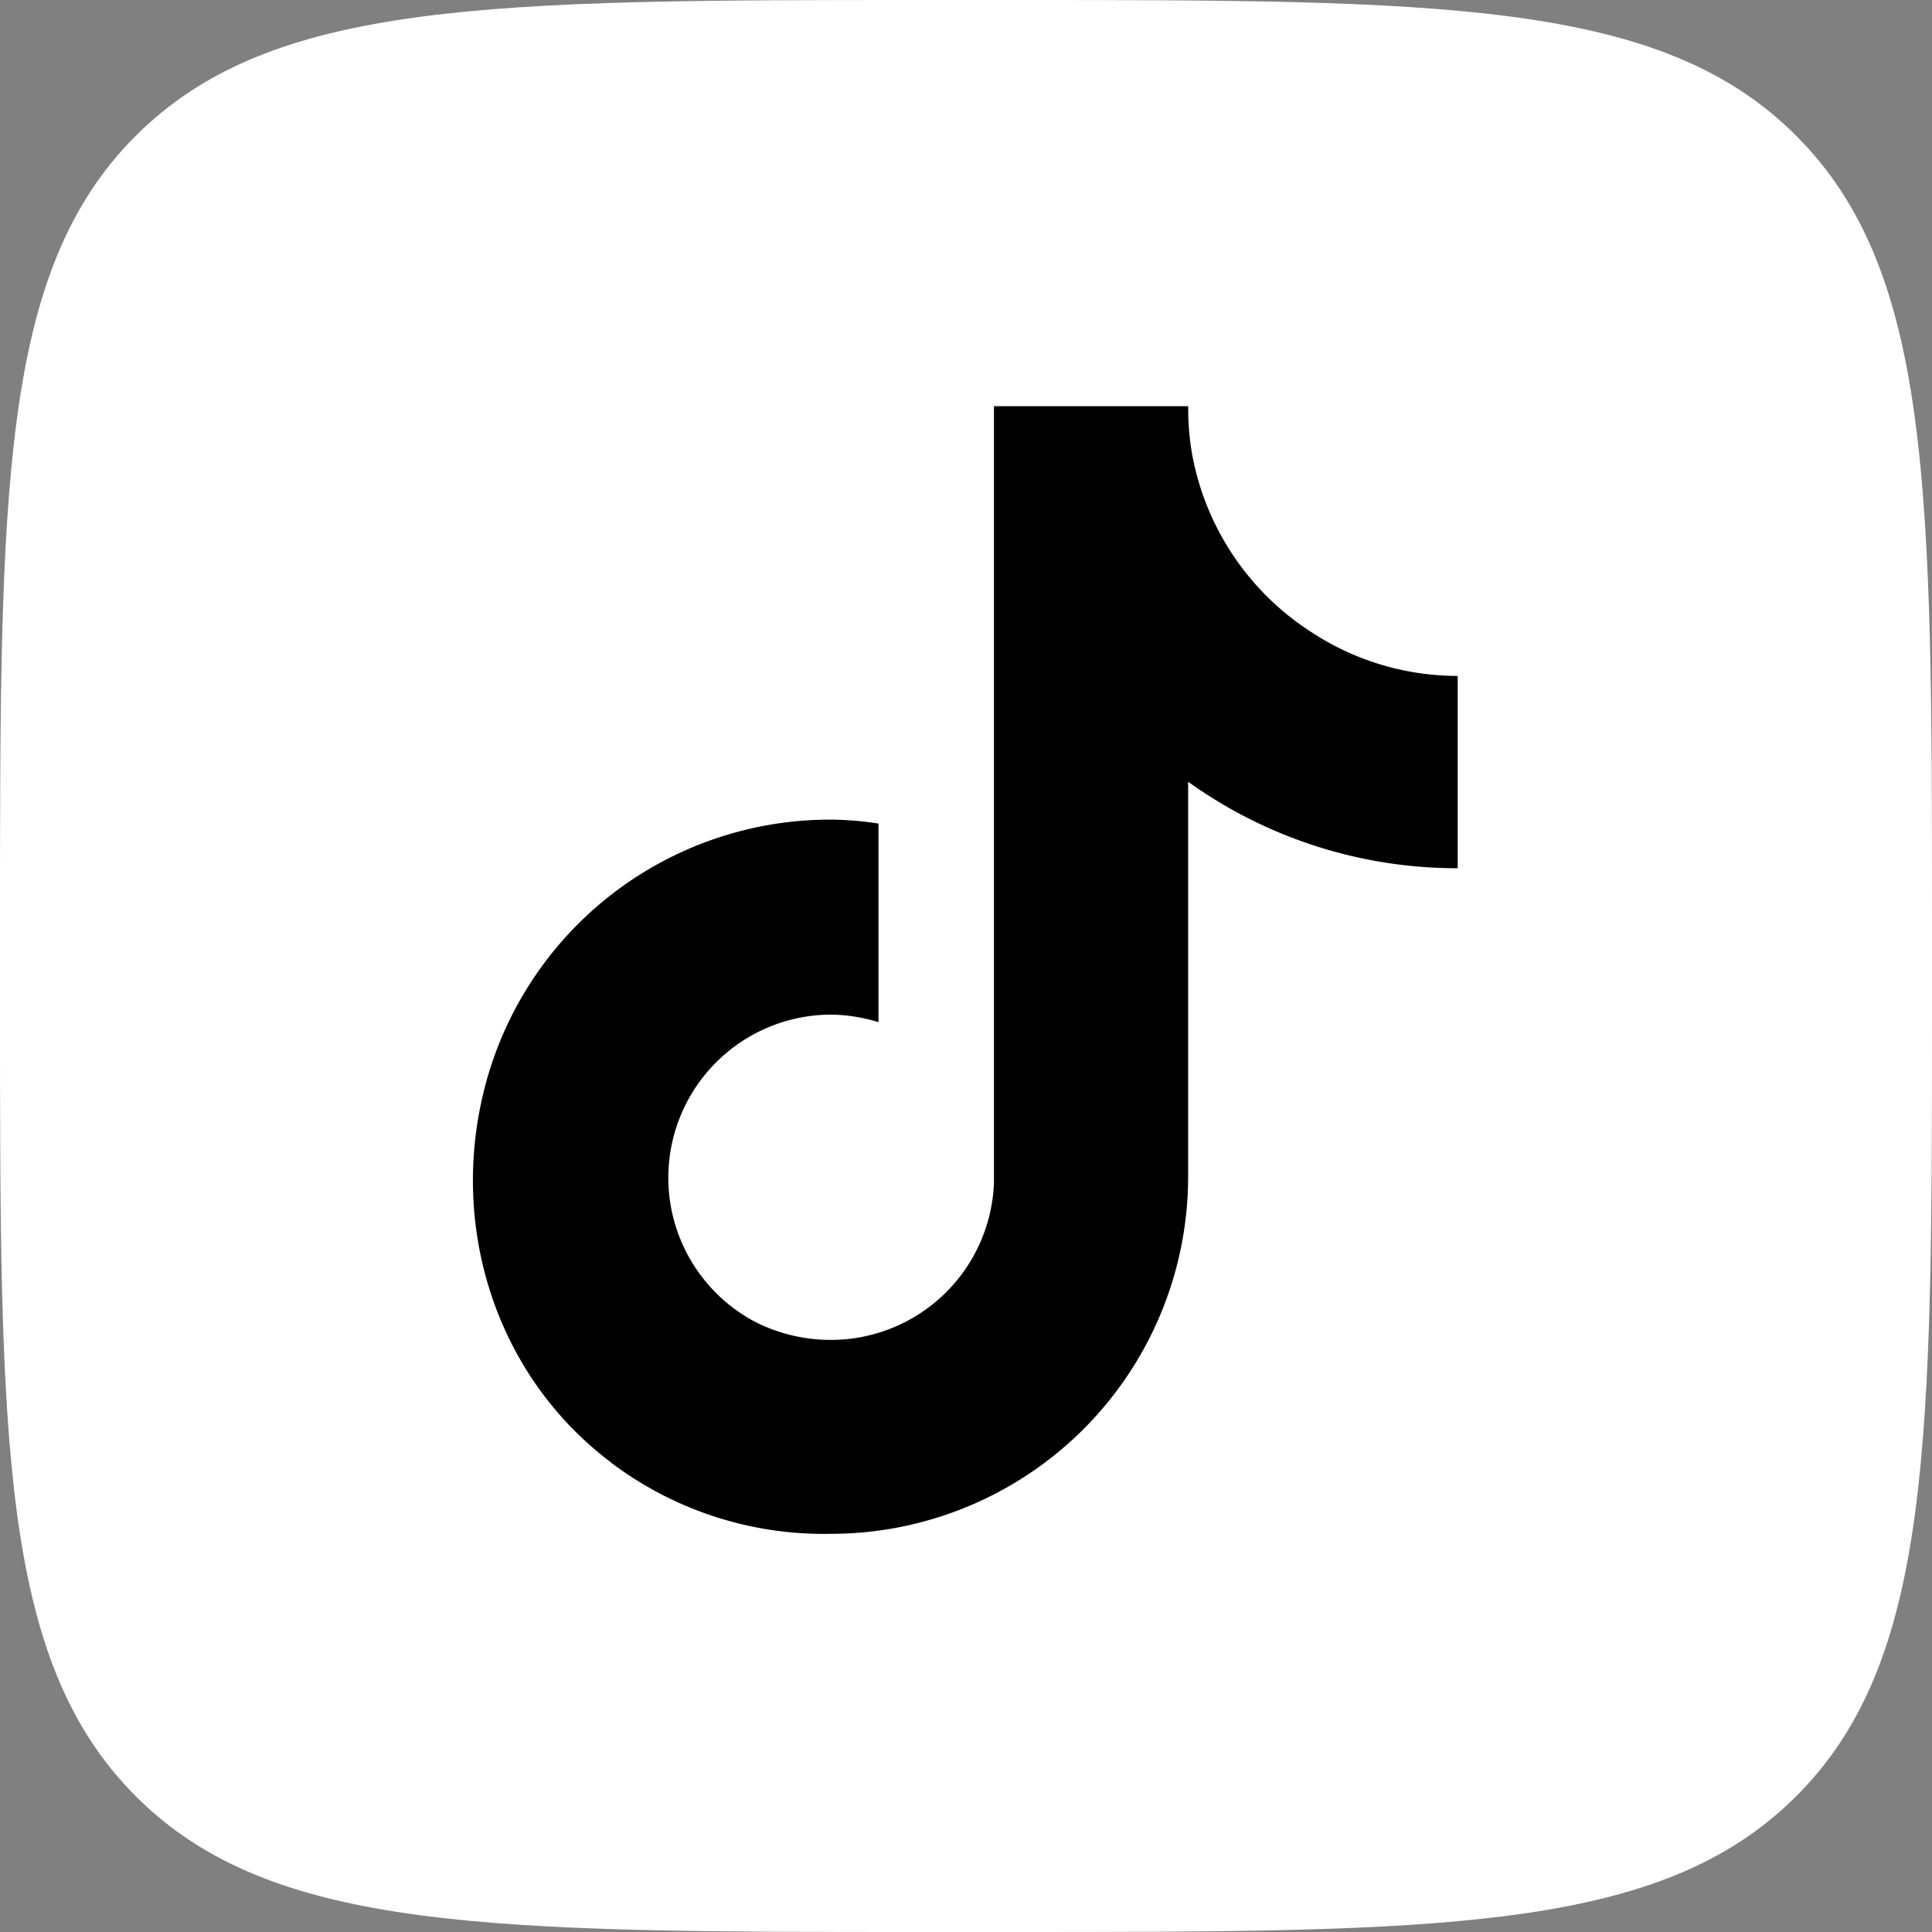
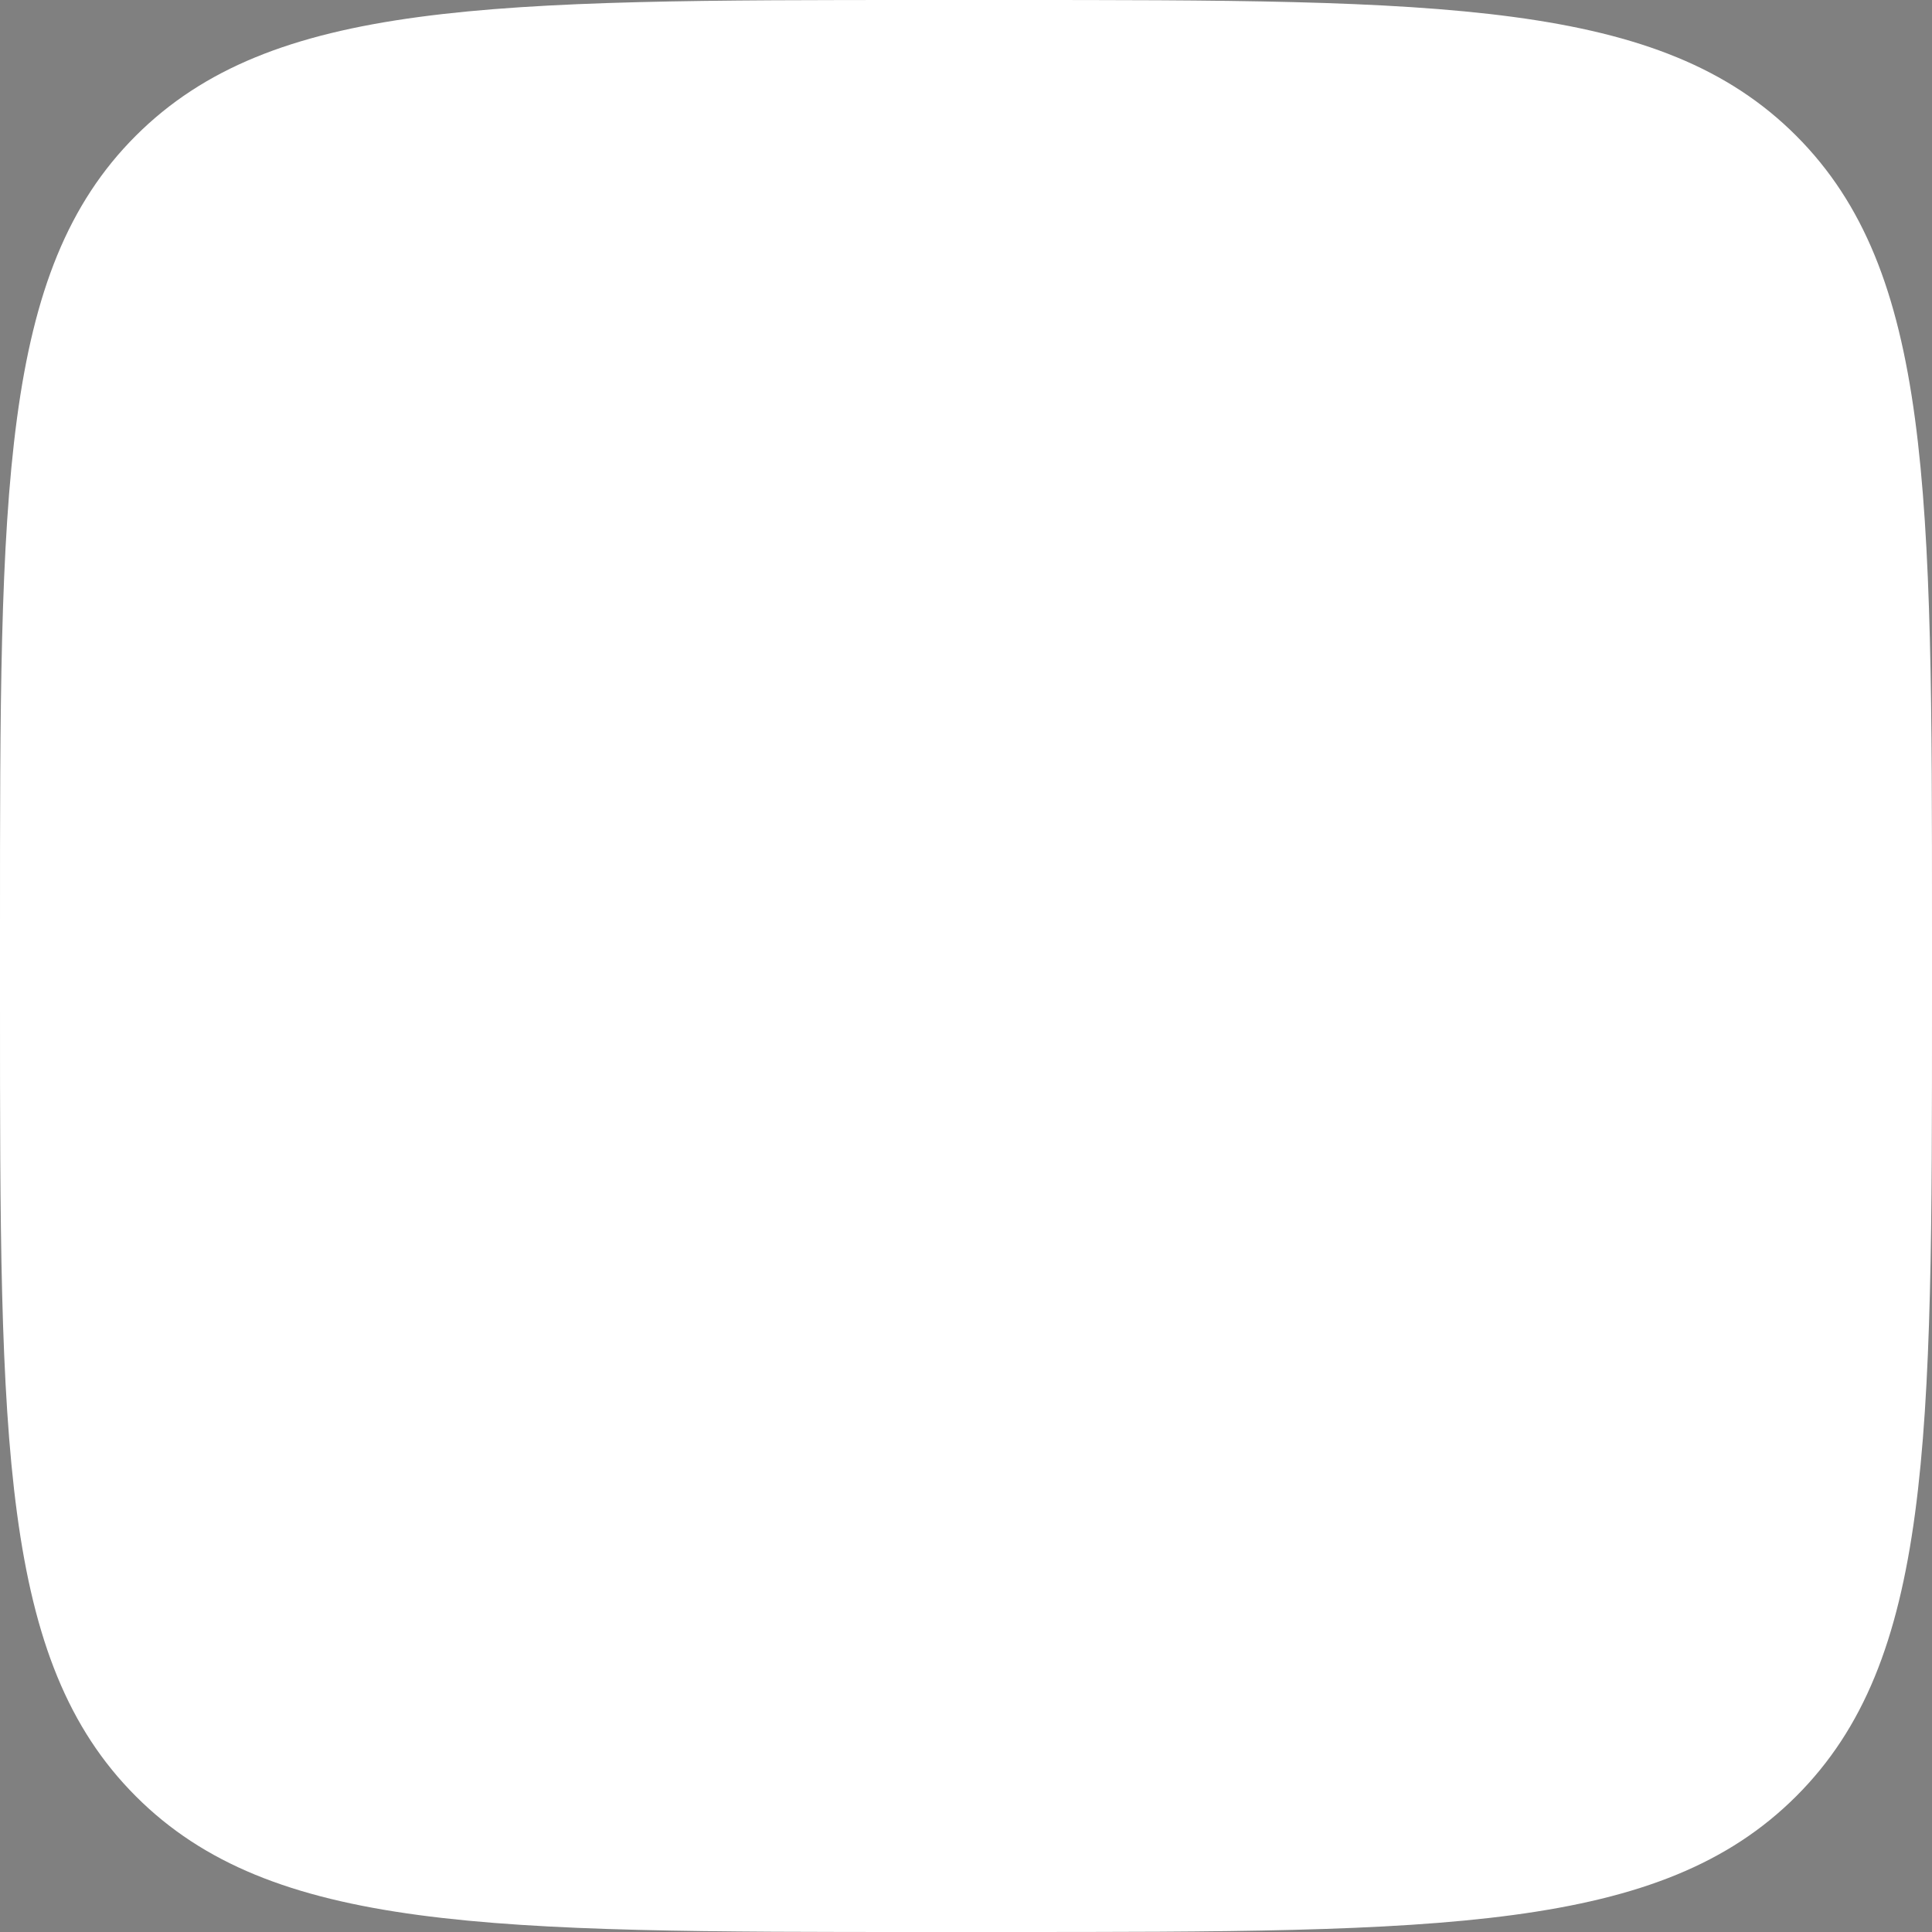
<svg xmlns="http://www.w3.org/2000/svg" id="Icons" viewBox="0 0 215 215">
  <rect x="0" y="0" width="215" height="215" fill="#808080" stroke="none" />
  <defs>
    <style>.cls-1{fill:#fff;}</style>
  </defs>
  <g id="TikTok">
    <path id="Background" class="cls-1" d="M277,380.2c0-48.65,0-73,15.11-88.09S331.55,277,380.2,277h8.6c48.65,0,73,0,88.09,15.11S492,331.55,492,380.2v8.6c0,48.65,0,73-15.11,88.09S437.45,492,388.8,492h-8.6c-48.65,0-73,0-88.09-15.11S277,437.45,277,388.8Z" transform="translate(-277 -277)" />
-     <path id="TikTok-2" data-name="TikTok" d="M422.85,347.29a29.93,29.93,0,0,1-13.17-19.65h0a29.09,29.09,0,0,1-.45-5.44H387.61v86.43a18.16,18.16,0,0,1-18.11,17.48,18.61,18.61,0,0,1-8.45-2,18.15,18.15,0,0,1,8.36-34.2,18.63,18.63,0,0,1,5.35.84v-22.1a36.2,36.2,0,0,0-5.3-.44A39.69,39.69,0,0,0,331.52,396c-5,16,.07,33.57,13.35,43.65.66.55,1.18.87,1.8,1.31a39.29,39.29,0,0,0,22.78,6.73A39.77,39.77,0,0,0,409.22,408V364a51.38,51.38,0,0,0,30,9.62v-21.4A29.66,29.66,0,0,1,422.85,347.29Z" transform="translate(-277 -277)" />
  </g>
</svg>